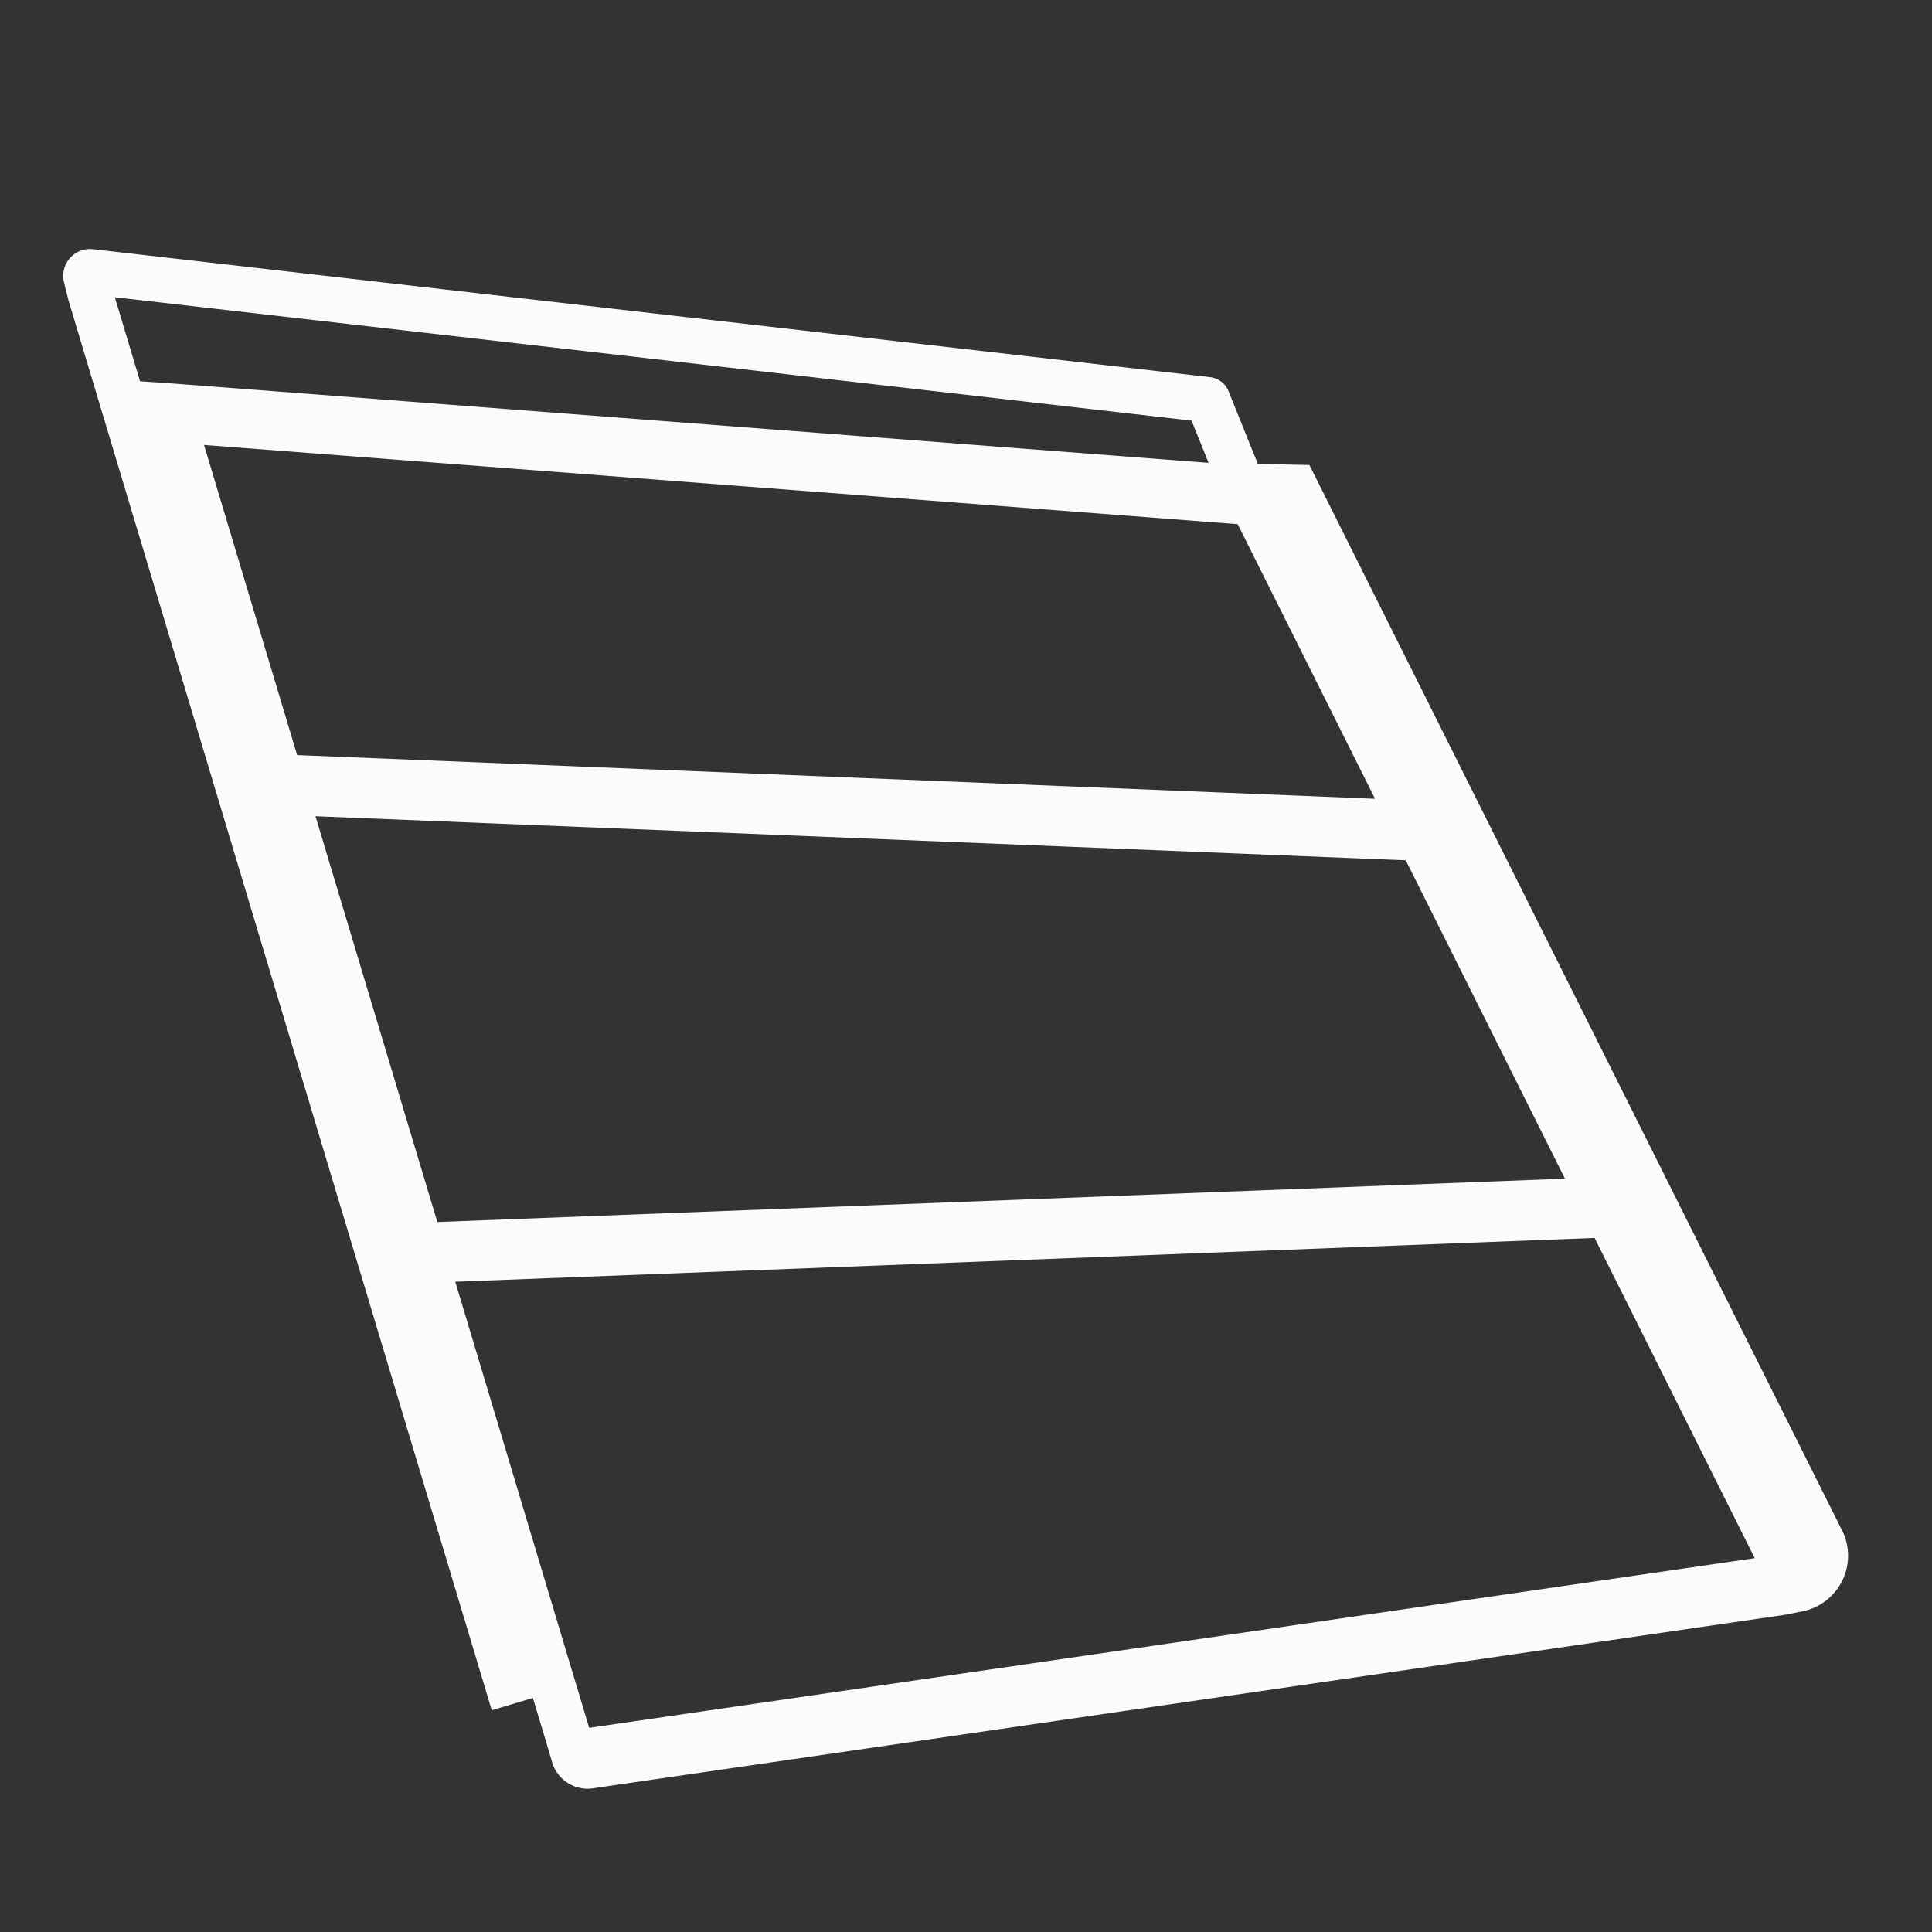
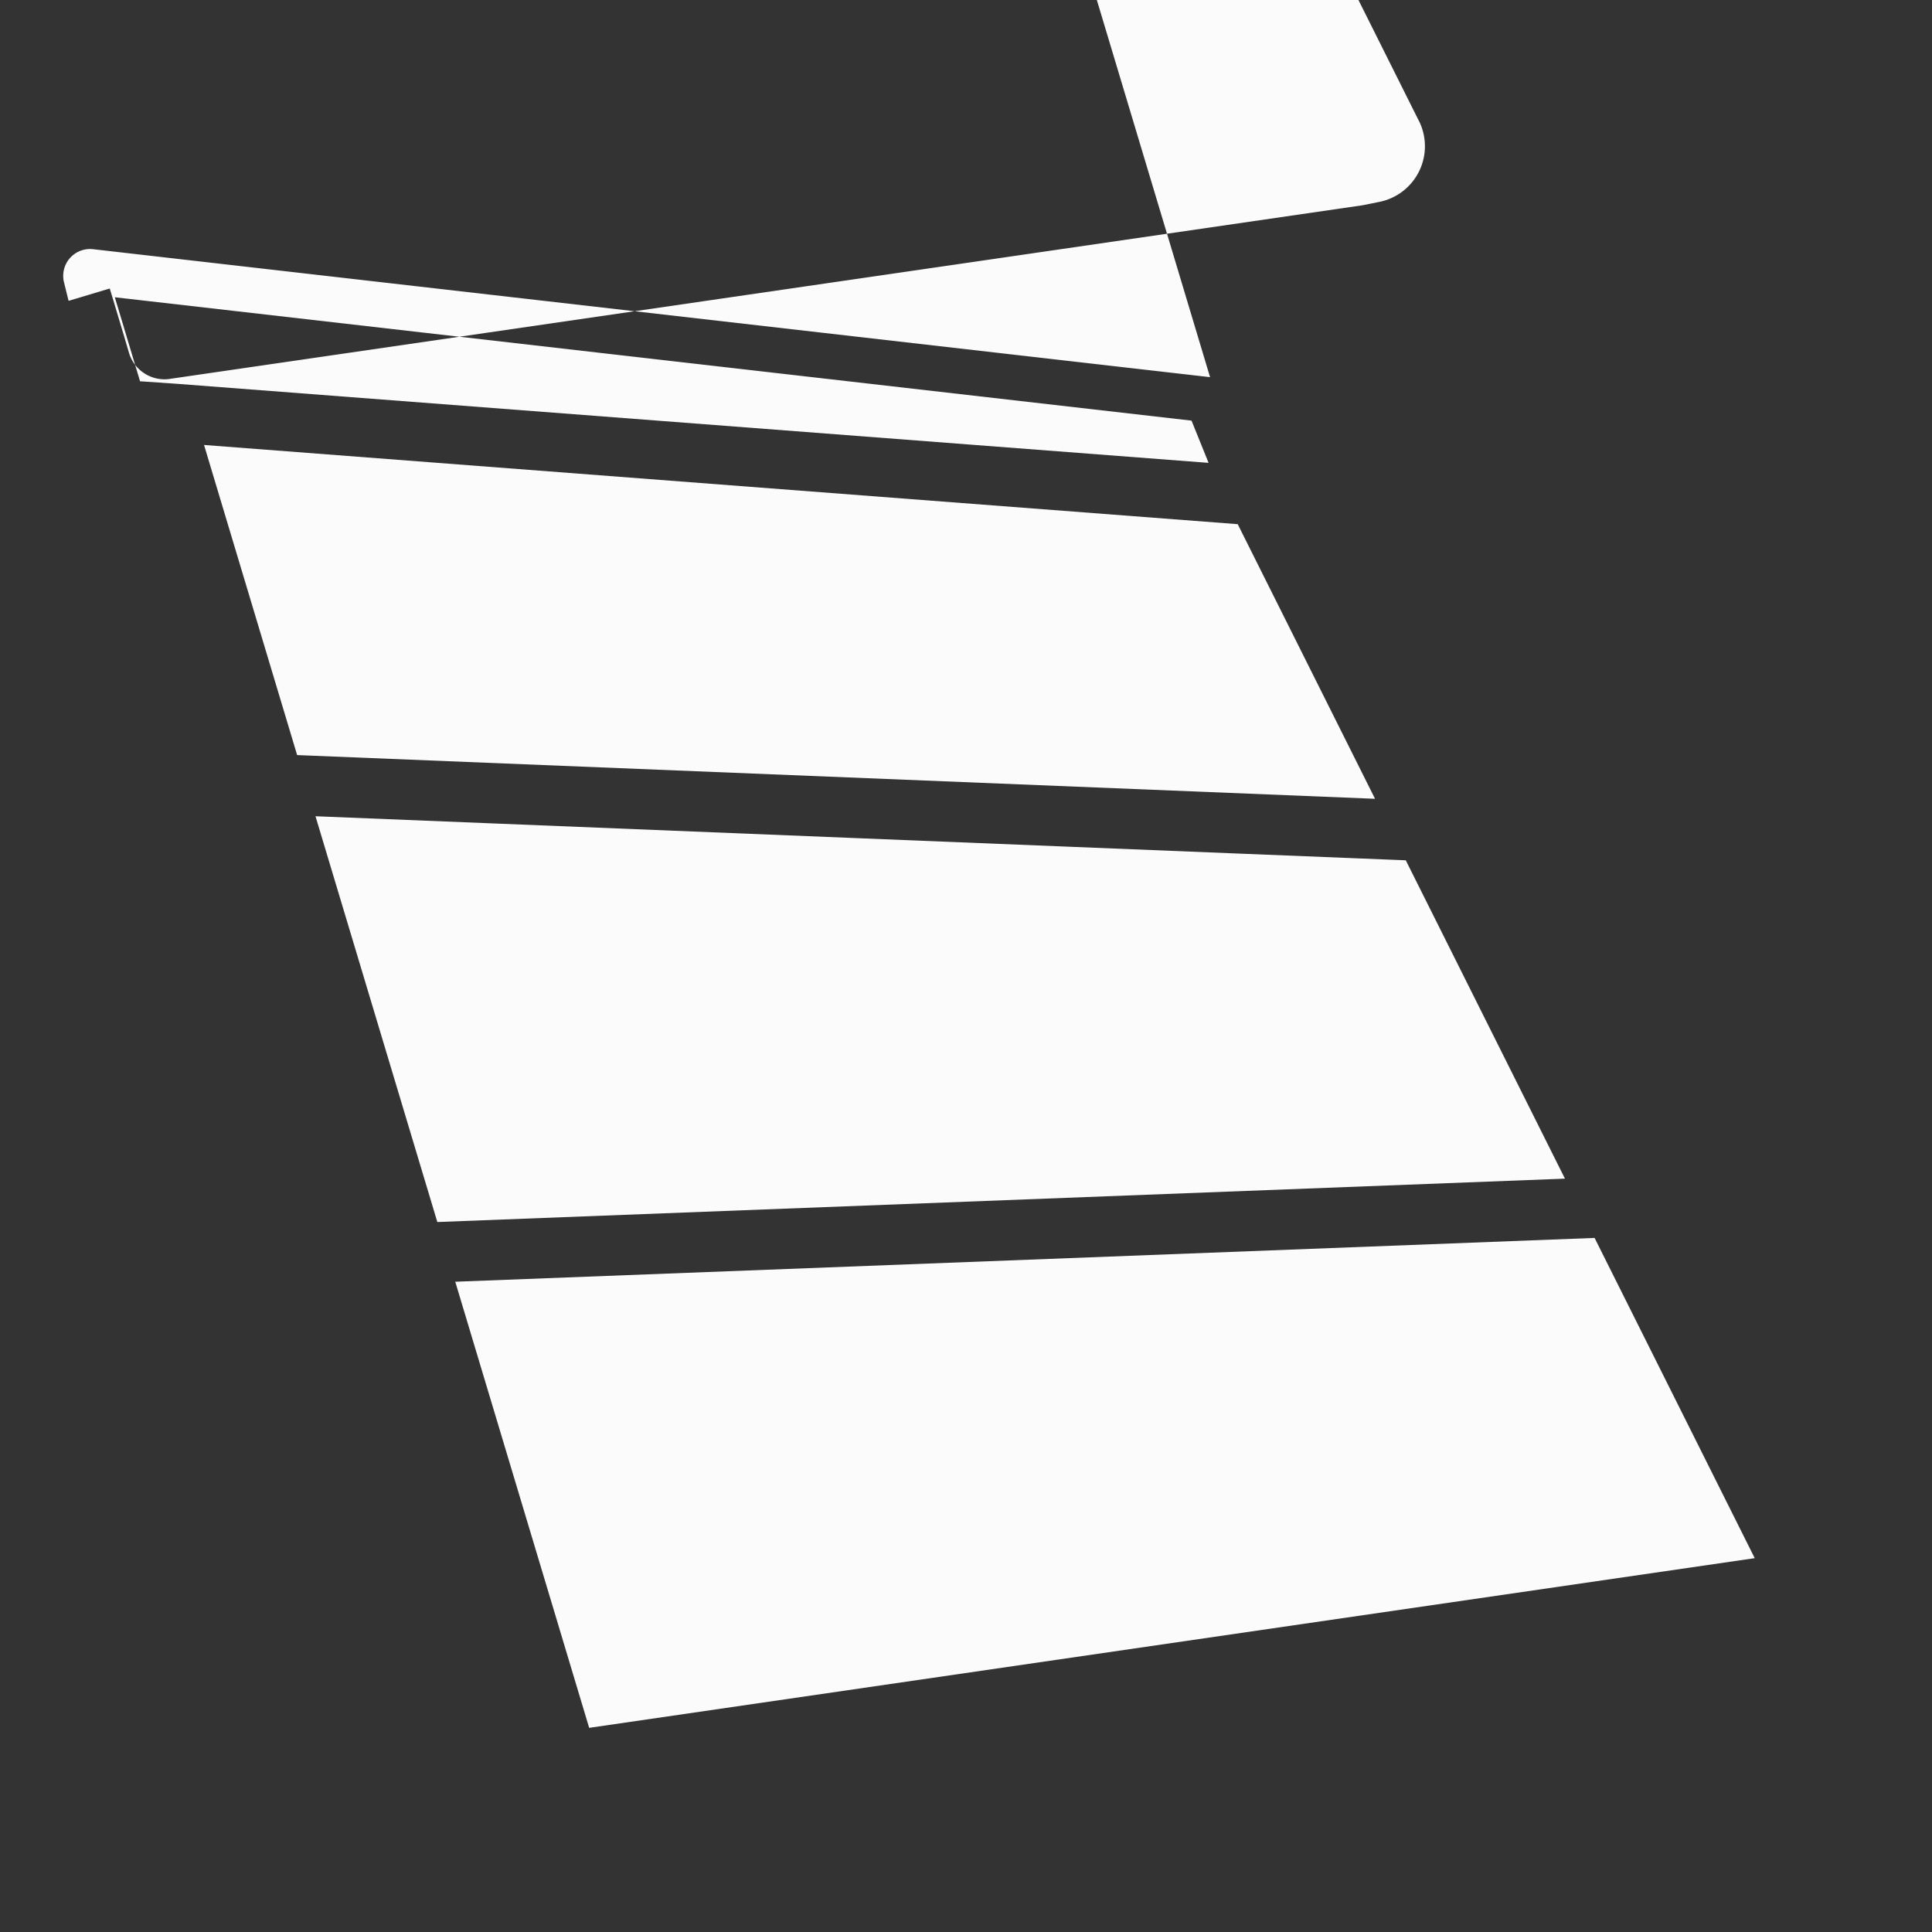
<svg xmlns="http://www.w3.org/2000/svg" data-bbox="2.094 8.249 59.125 51.005" viewBox="0 0 64 64" fill-rule="evenodd" clip-rule="evenodd" stroke-linejoin="round" stroke-miterlimit="2" data-type="ugc">
  <rect x="0" y="0" width="64" height="64" fill="#333333" stroke="none" />
  <g>
-     <path d="m40.085 12.494-37-4.239a.889.889 0 0 0-.96 1.116c.075.308.138.559.148.595L16.29 56.655l1.363-.409.442 1.47.194.658c.173.585.75.955 1.354.867l.001-.001 39.5-5.75c.046-.007.242-.047.511-.103a1.88 1.88 0 0 0 1.366-2.694l-.002-.001-17.643-35.288-1.709-.036-.971-2.409a.752.752 0 0 0-.611-.465Zm12.738 28.514-37.742 1.451 4.436 14.778 38.611-5.621-5.305-10.608Zm-38.336-.527 37.354-1.437-5.273-10.546c-.036.002-36.117-1.459-36.117-1.459l4.036 13.442ZM9.843 25.013l35.707 1.448-4.549-9.097L6.759 14.74l3.084 10.273Zm30.193-9.68-.565-1.399L3.804 9.847l.835 2.783 1.195.082 34.202 2.621Z" fill="#fbfbfb" />
+     <path d="m40.085 12.494-37-4.239a.889.889 0 0 0-.96 1.116c.075.308.138.559.148.595l1.363-.409.442 1.47.194.658c.173.585.75.955 1.354.867l.001-.001 39.5-5.75c.046-.007.242-.047.511-.103a1.88 1.88 0 0 0 1.366-2.694l-.002-.001-17.643-35.288-1.709-.036-.971-2.409a.752.752 0 0 0-.611-.465Zm12.738 28.514-37.742 1.451 4.436 14.778 38.611-5.621-5.305-10.608Zm-38.336-.527 37.354-1.437-5.273-10.546c-.036.002-36.117-1.459-36.117-1.459l4.036 13.442ZM9.843 25.013l35.707 1.448-4.549-9.097L6.759 14.74l3.084 10.273Zm30.193-9.68-.565-1.399L3.804 9.847l.835 2.783 1.195.082 34.202 2.621Z" fill="#fbfbfb" />
  </g>
</svg>